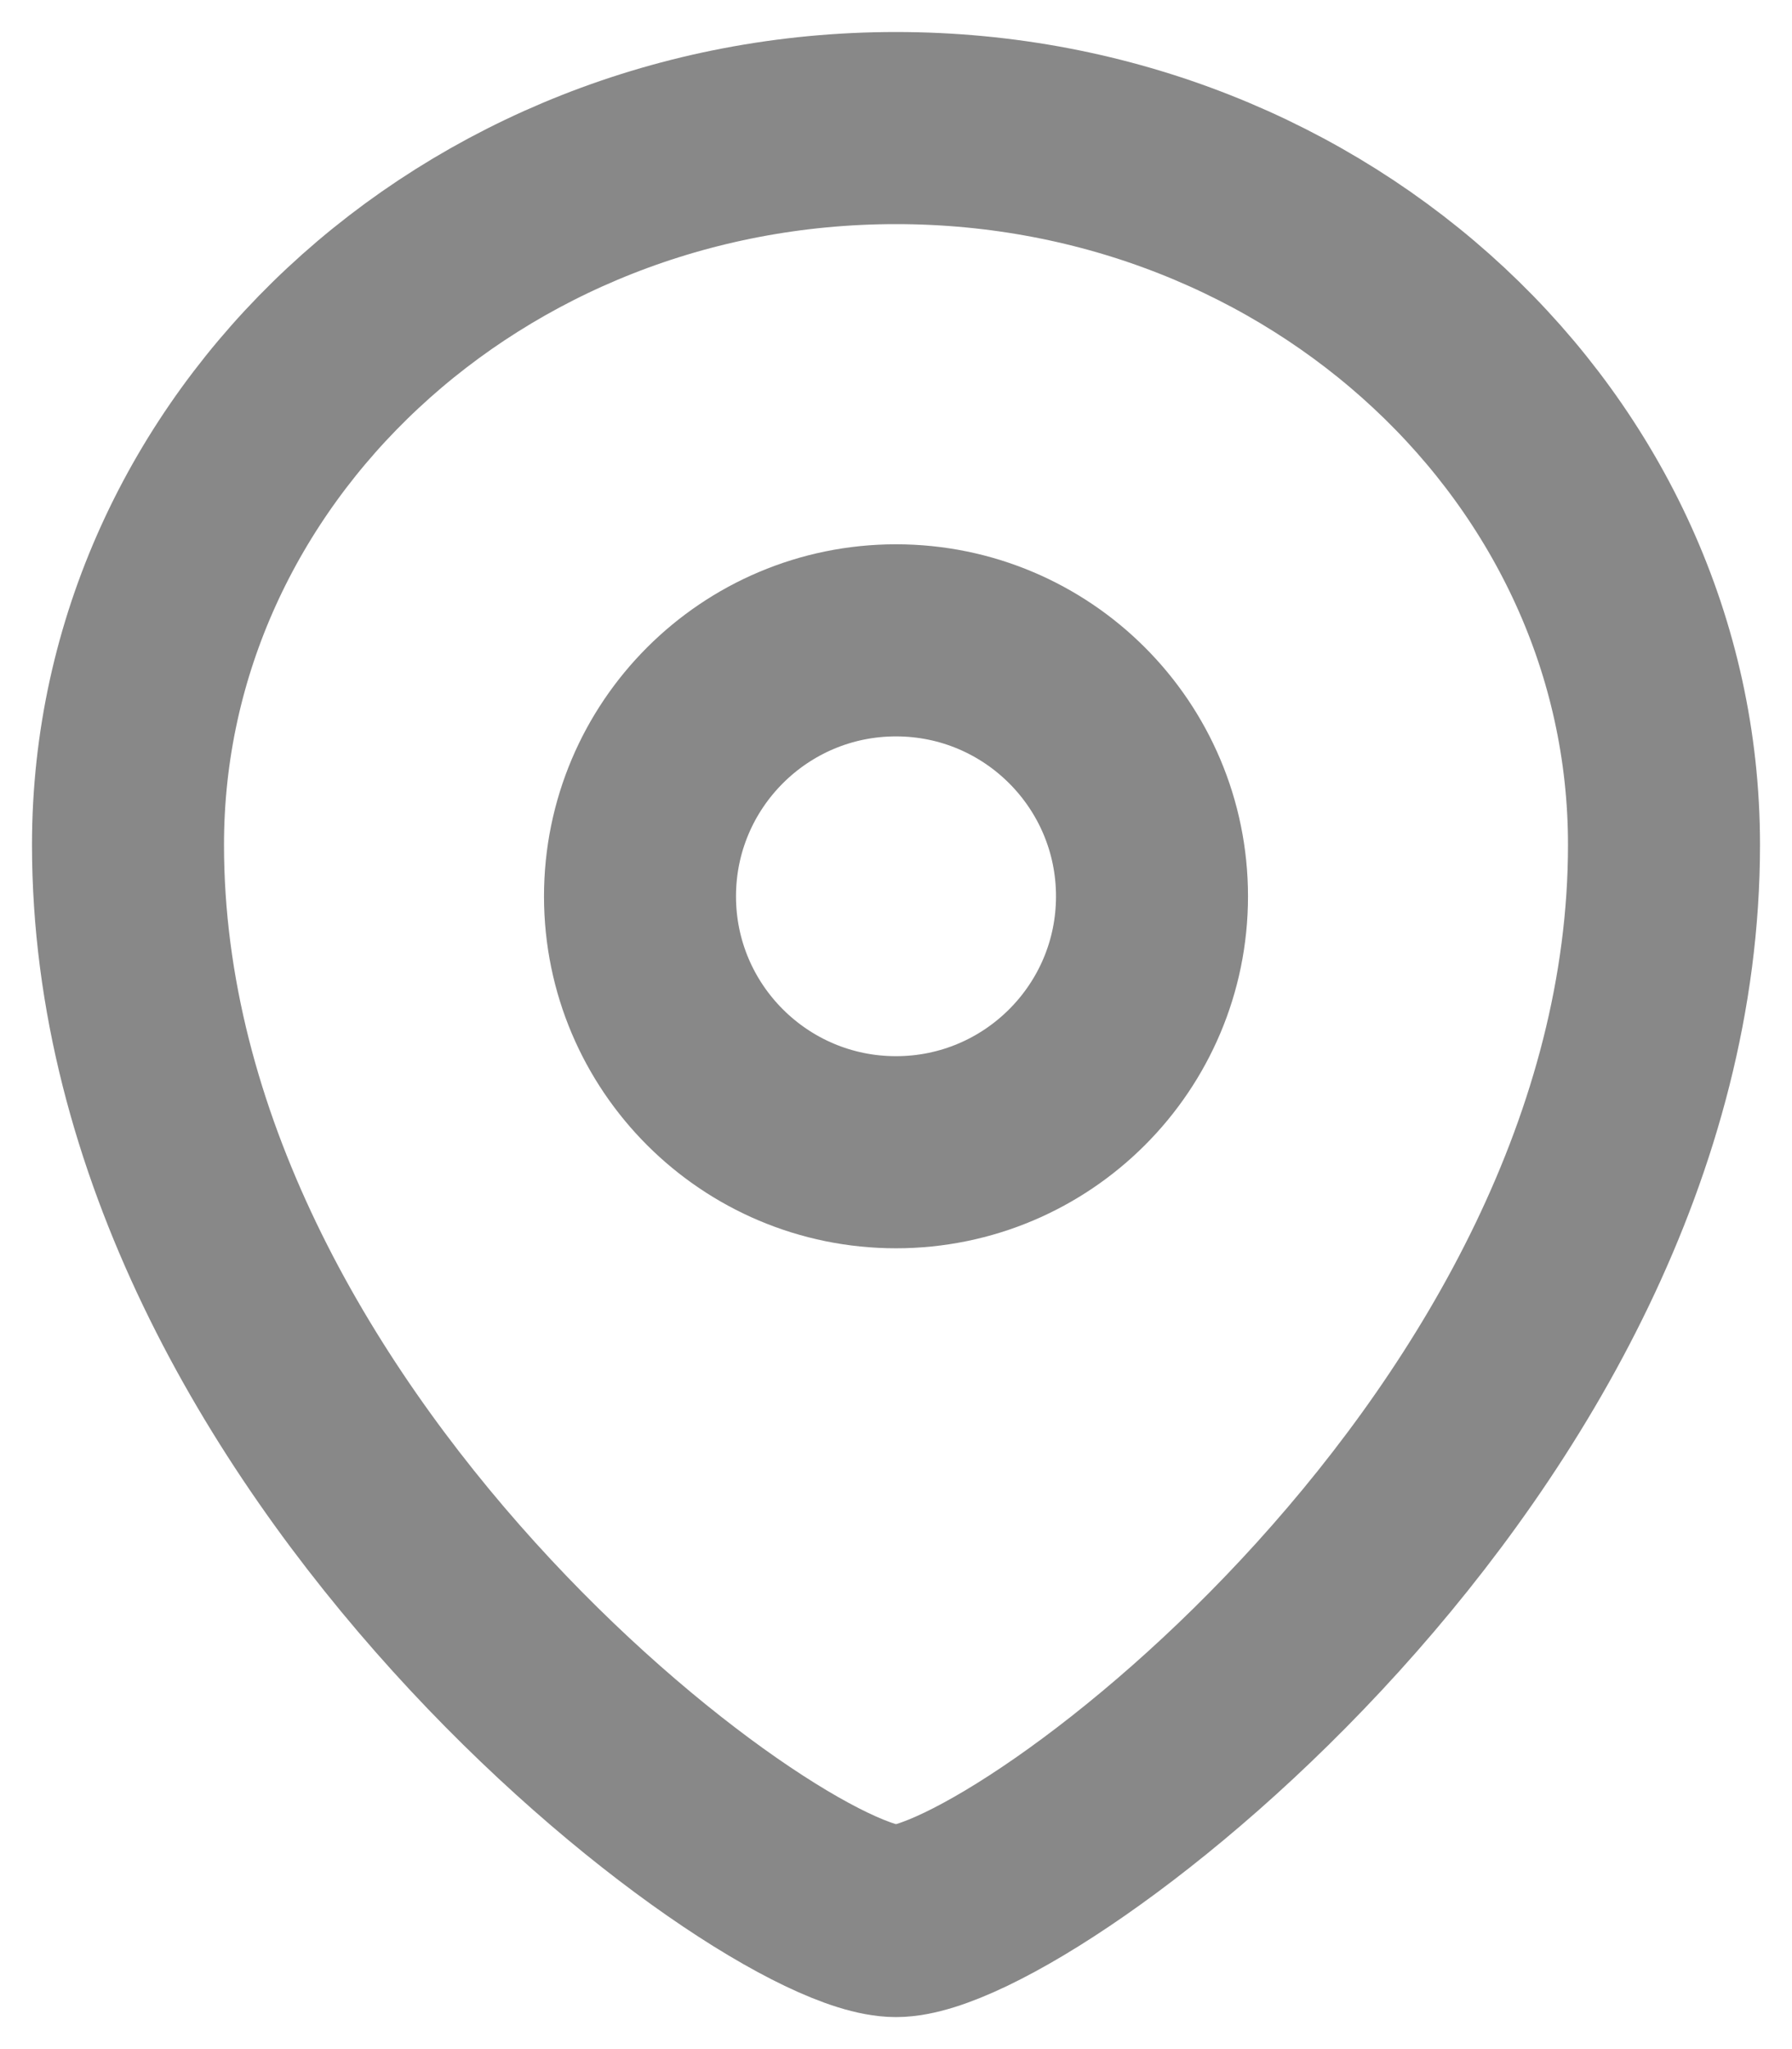
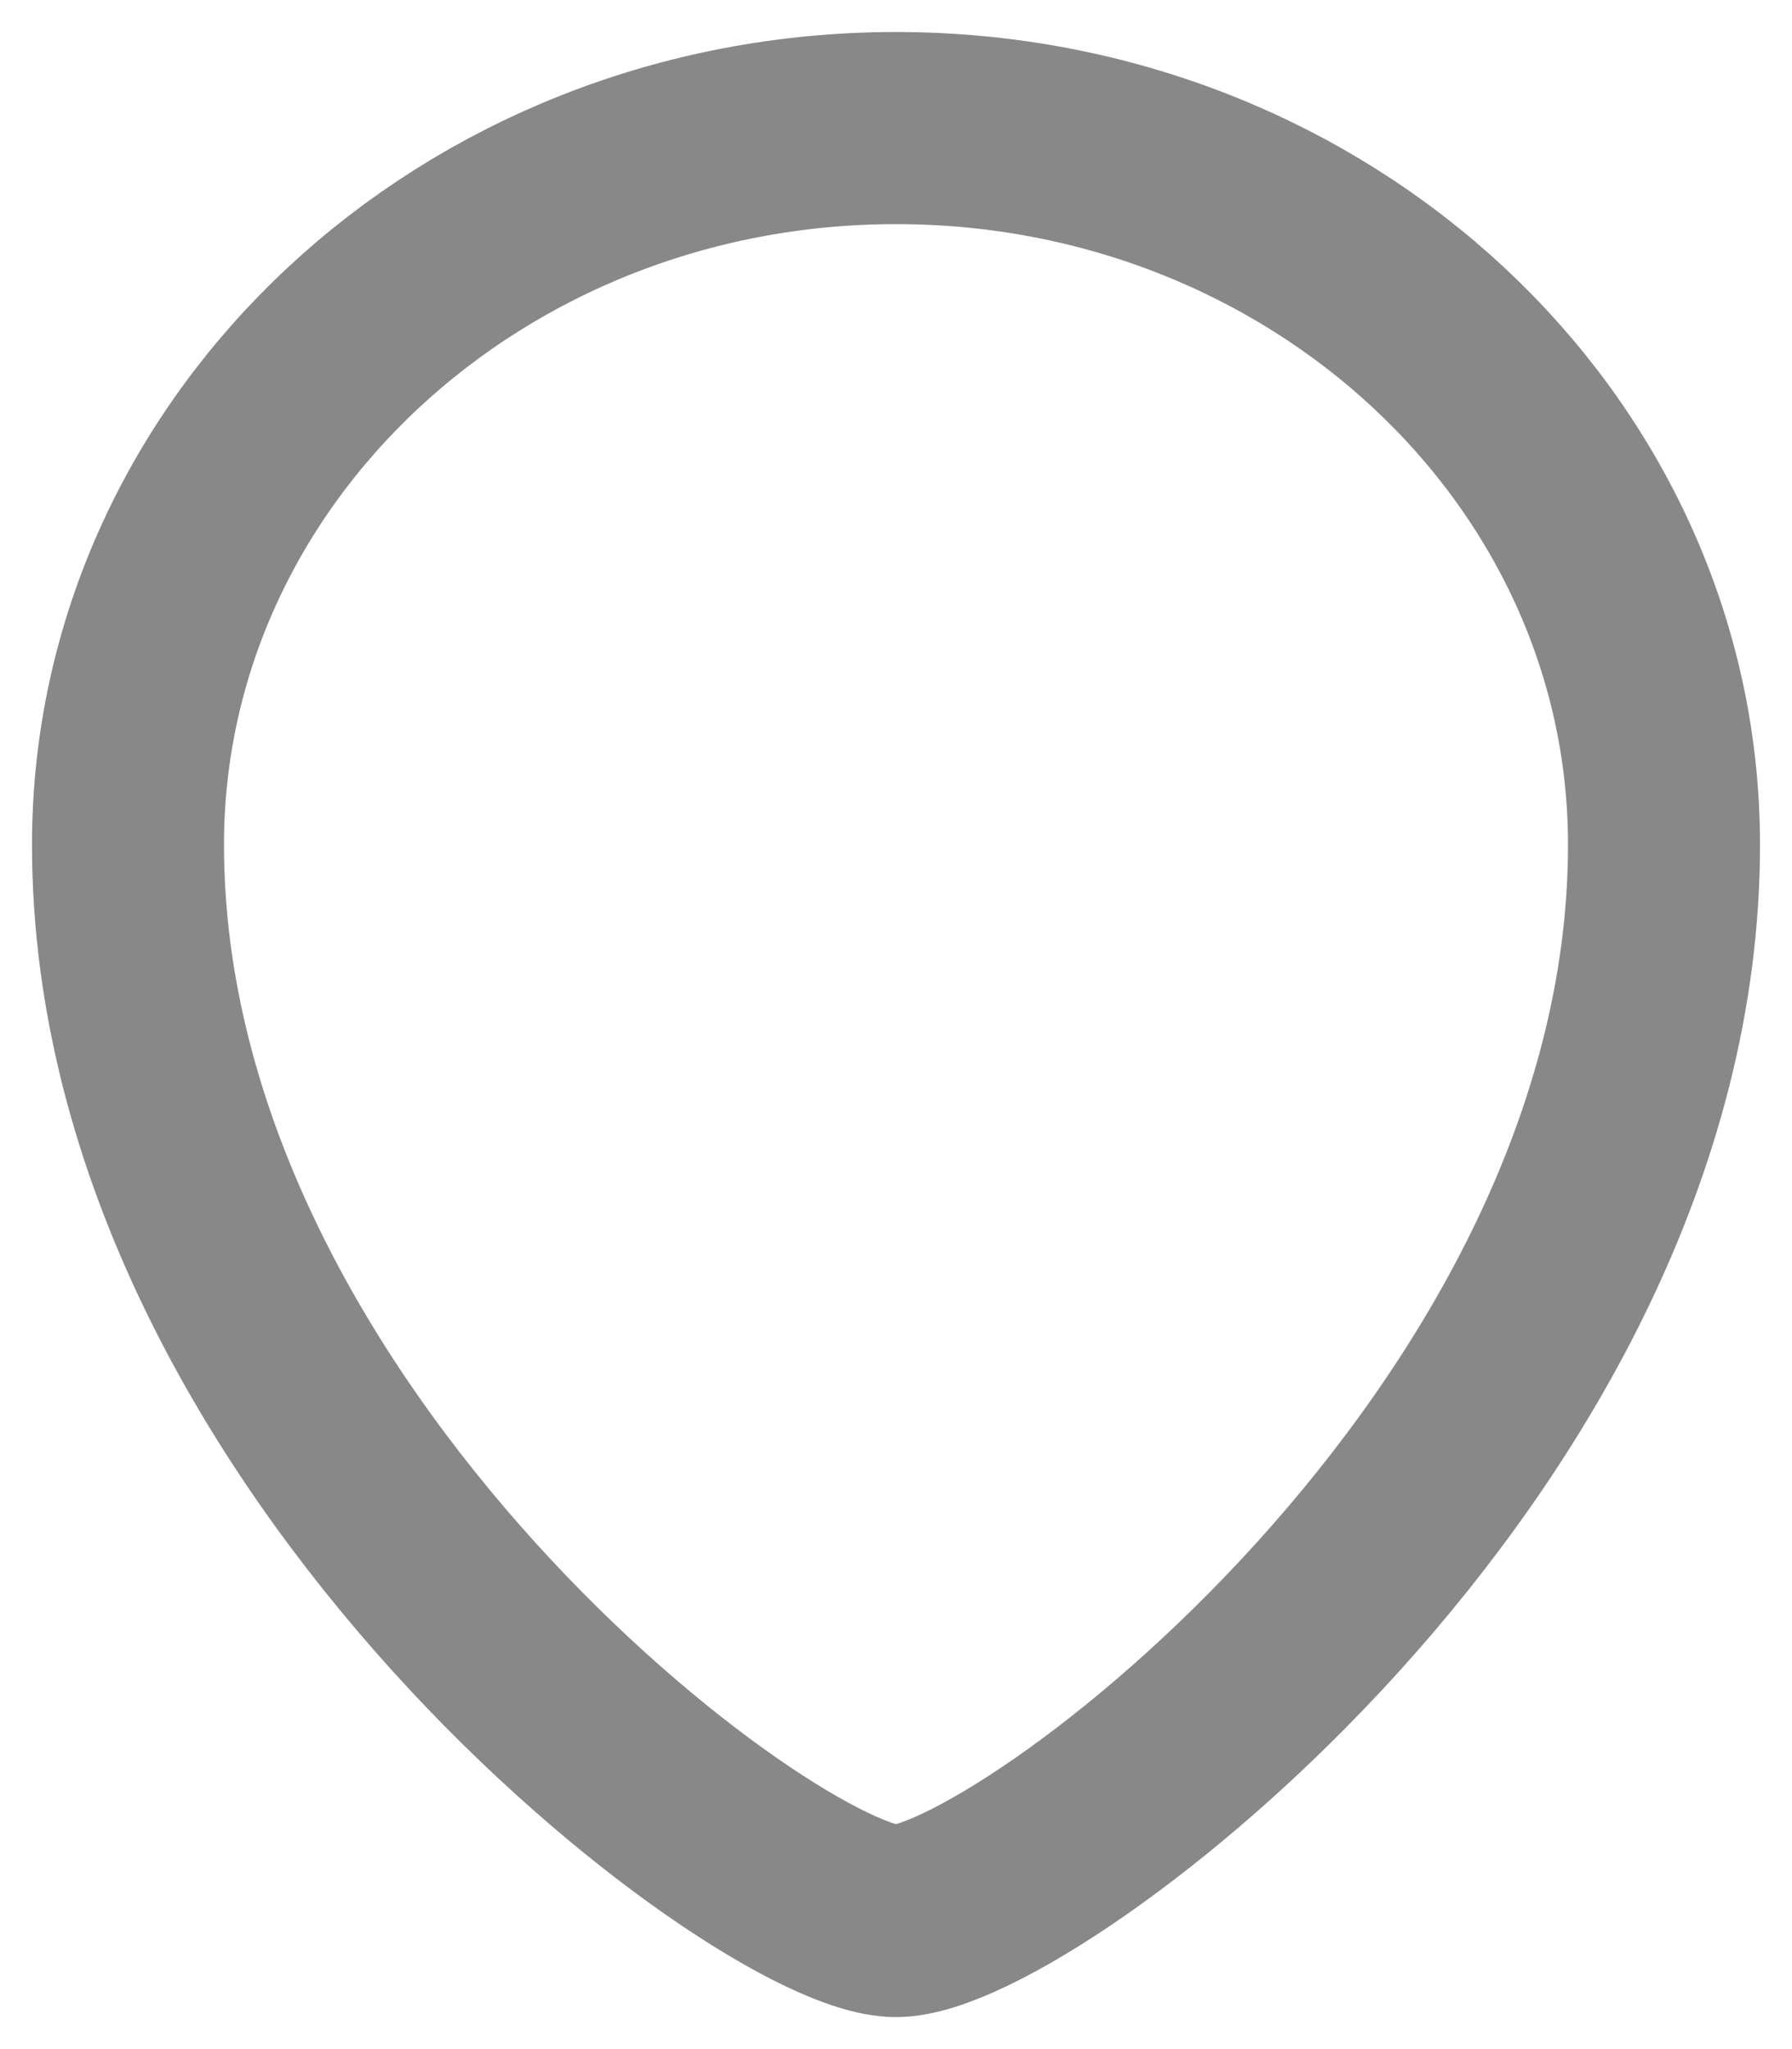
<svg xmlns="http://www.w3.org/2000/svg" width="14px" height="16px" viewBox="0 0 14 16" version="1.1">
  <title>Place</title>
  <desc>Created with Sketch.</desc>
  <g id="Homepage" stroke="none" stroke-width="1" fill="none" fill-rule="evenodd" stroke-linecap="round" stroke-linejoin="round">
    <g id="Elearning_Home_1" transform="translate(-128, -1616)" stroke="#888888" stroke-width="1.5">
      <g id="Group-18" transform="translate(117, 1290)">
        <g id="Place" transform="translate(12, 327)">
-           <path d="M6,7.997 C7.104,7.997 8,7.102 8,5.999 C8,4.895 7.104,4 6,4 C4.896,4 4,4.895 4,5.999 C4,7.102 4.896,7.997 6,7.997 Z" id="Stroke-178" />
          <path d="M12,5.596 C12,10.26 7,14 6,14 C5,14 0,10.26 0,5.596 C0,2.506 2.687,-6.83897383e-14 6,-6.83897383e-14 C9.313,-6.83897383e-14 12,2.506 12,5.596 Z" id="Stroke-179" />
        </g>
      </g>
    </g>
  </g>
</svg>